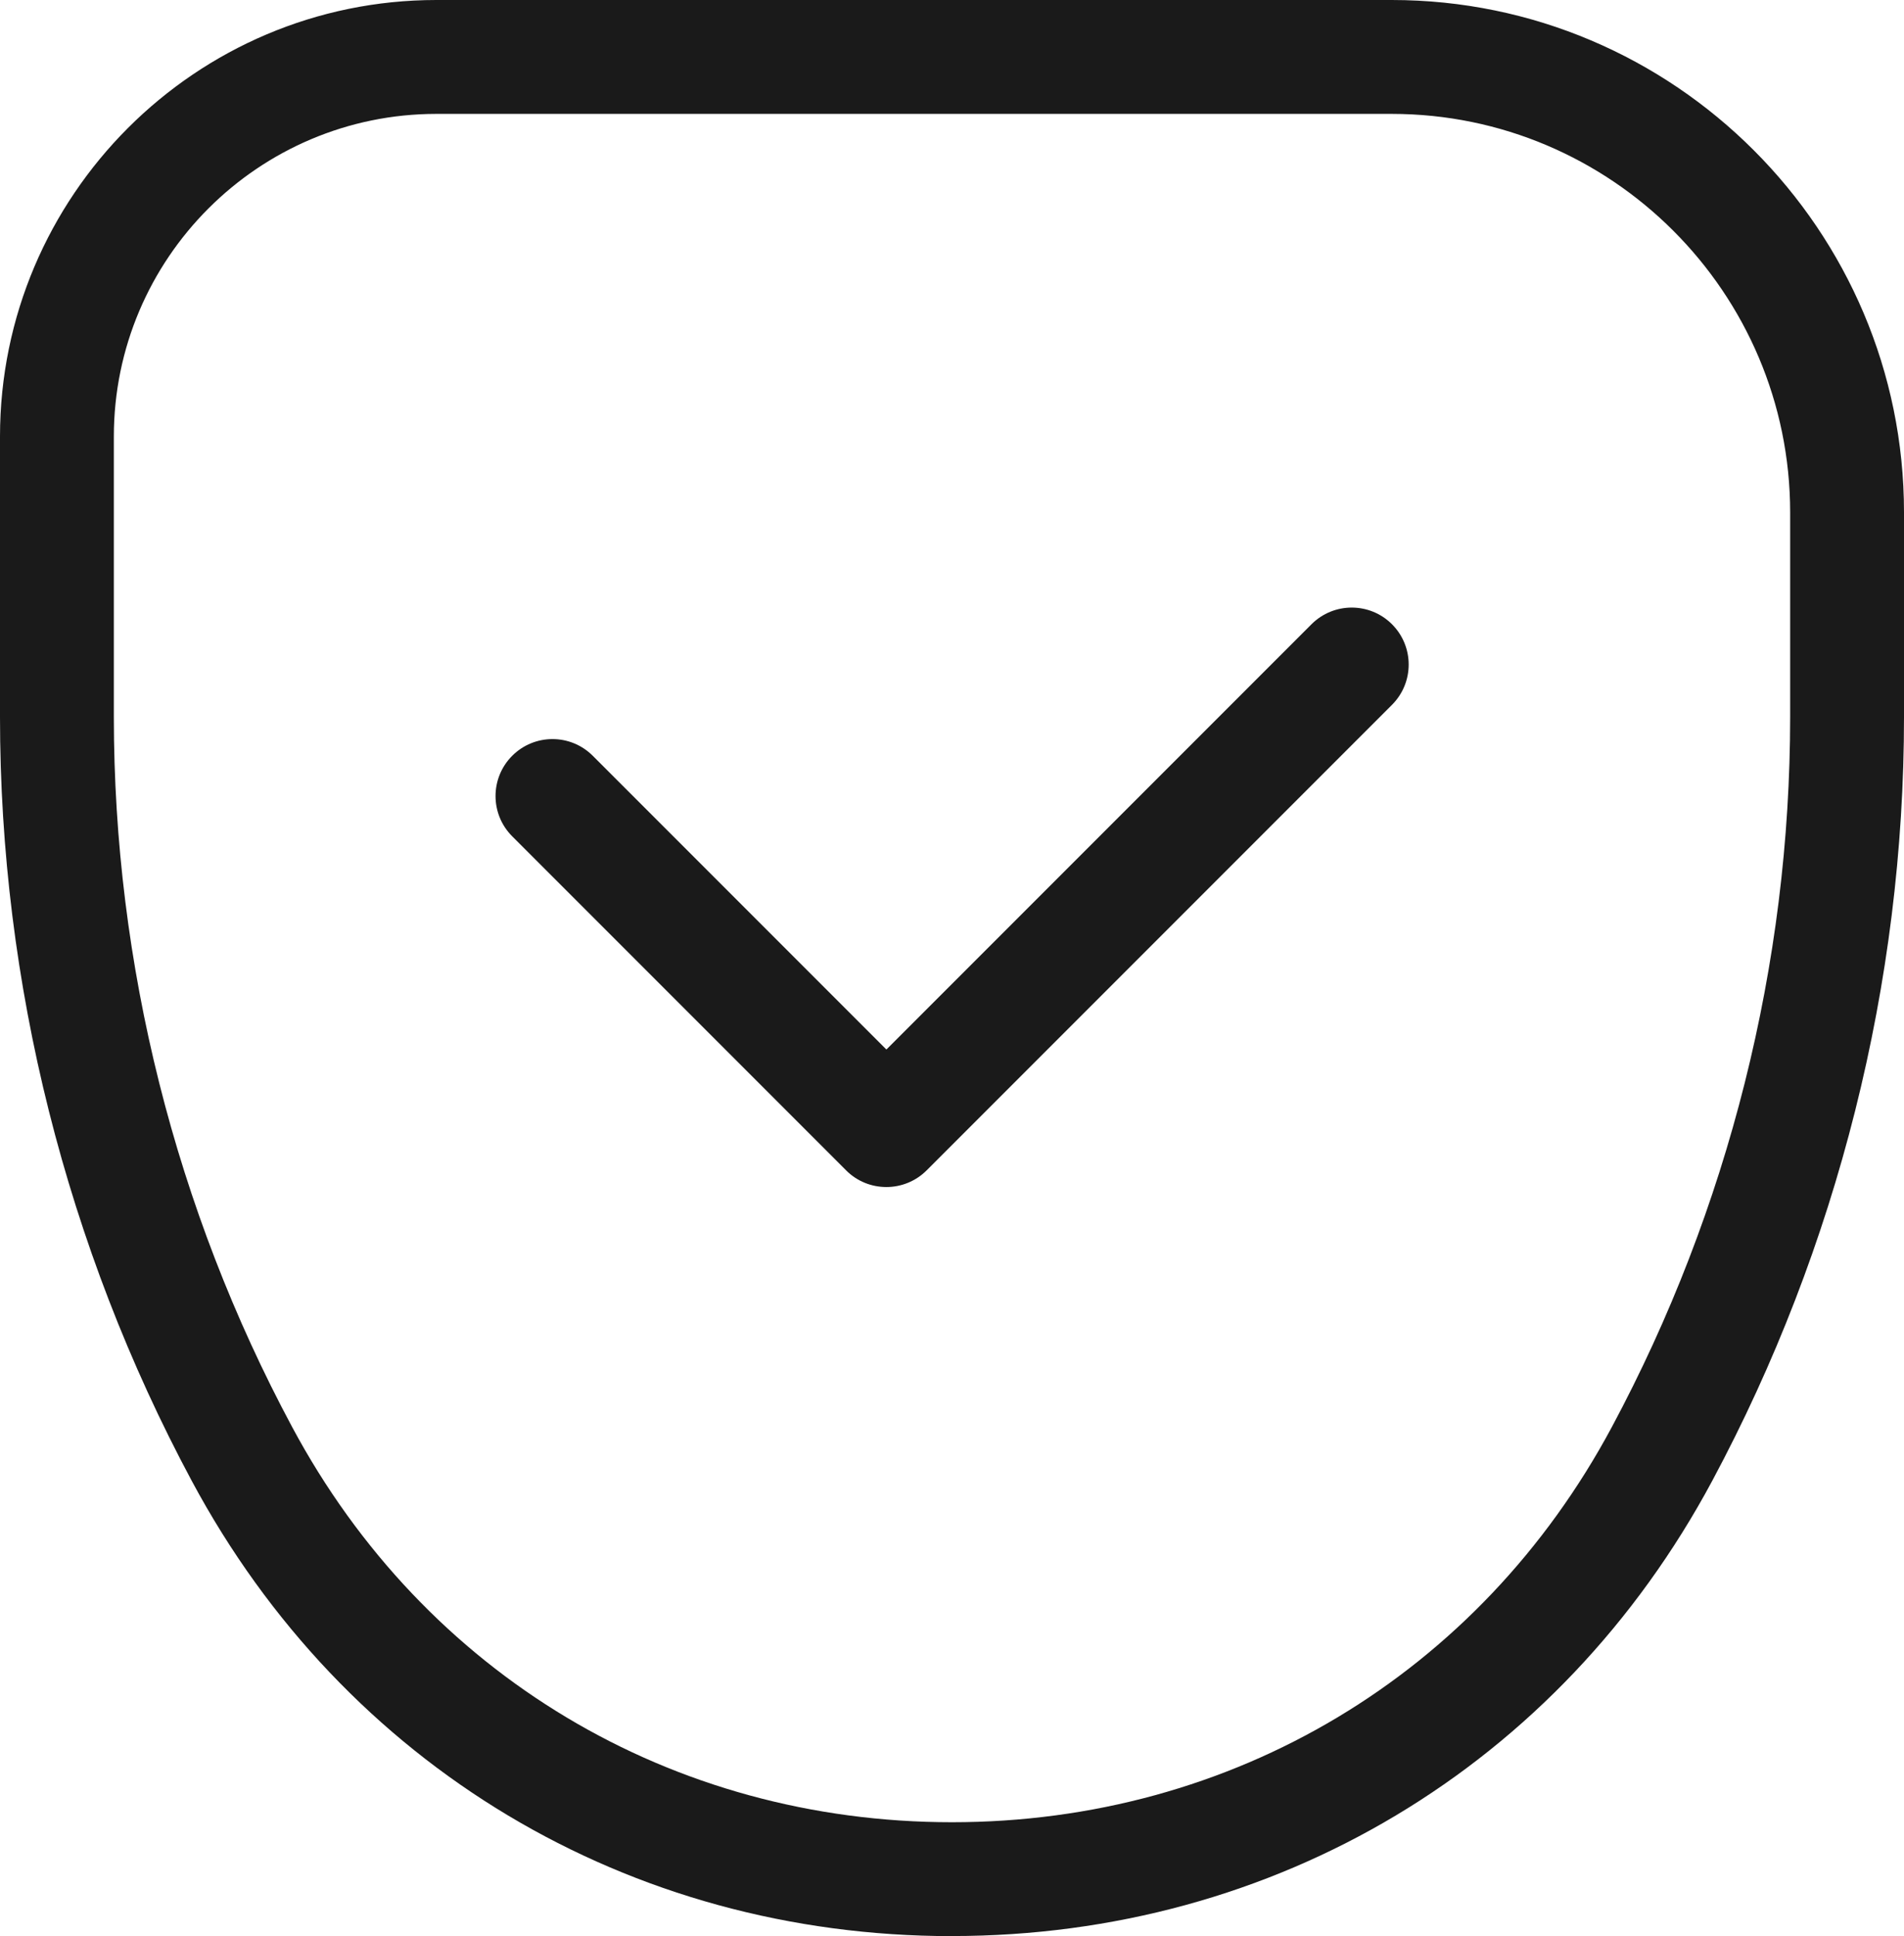
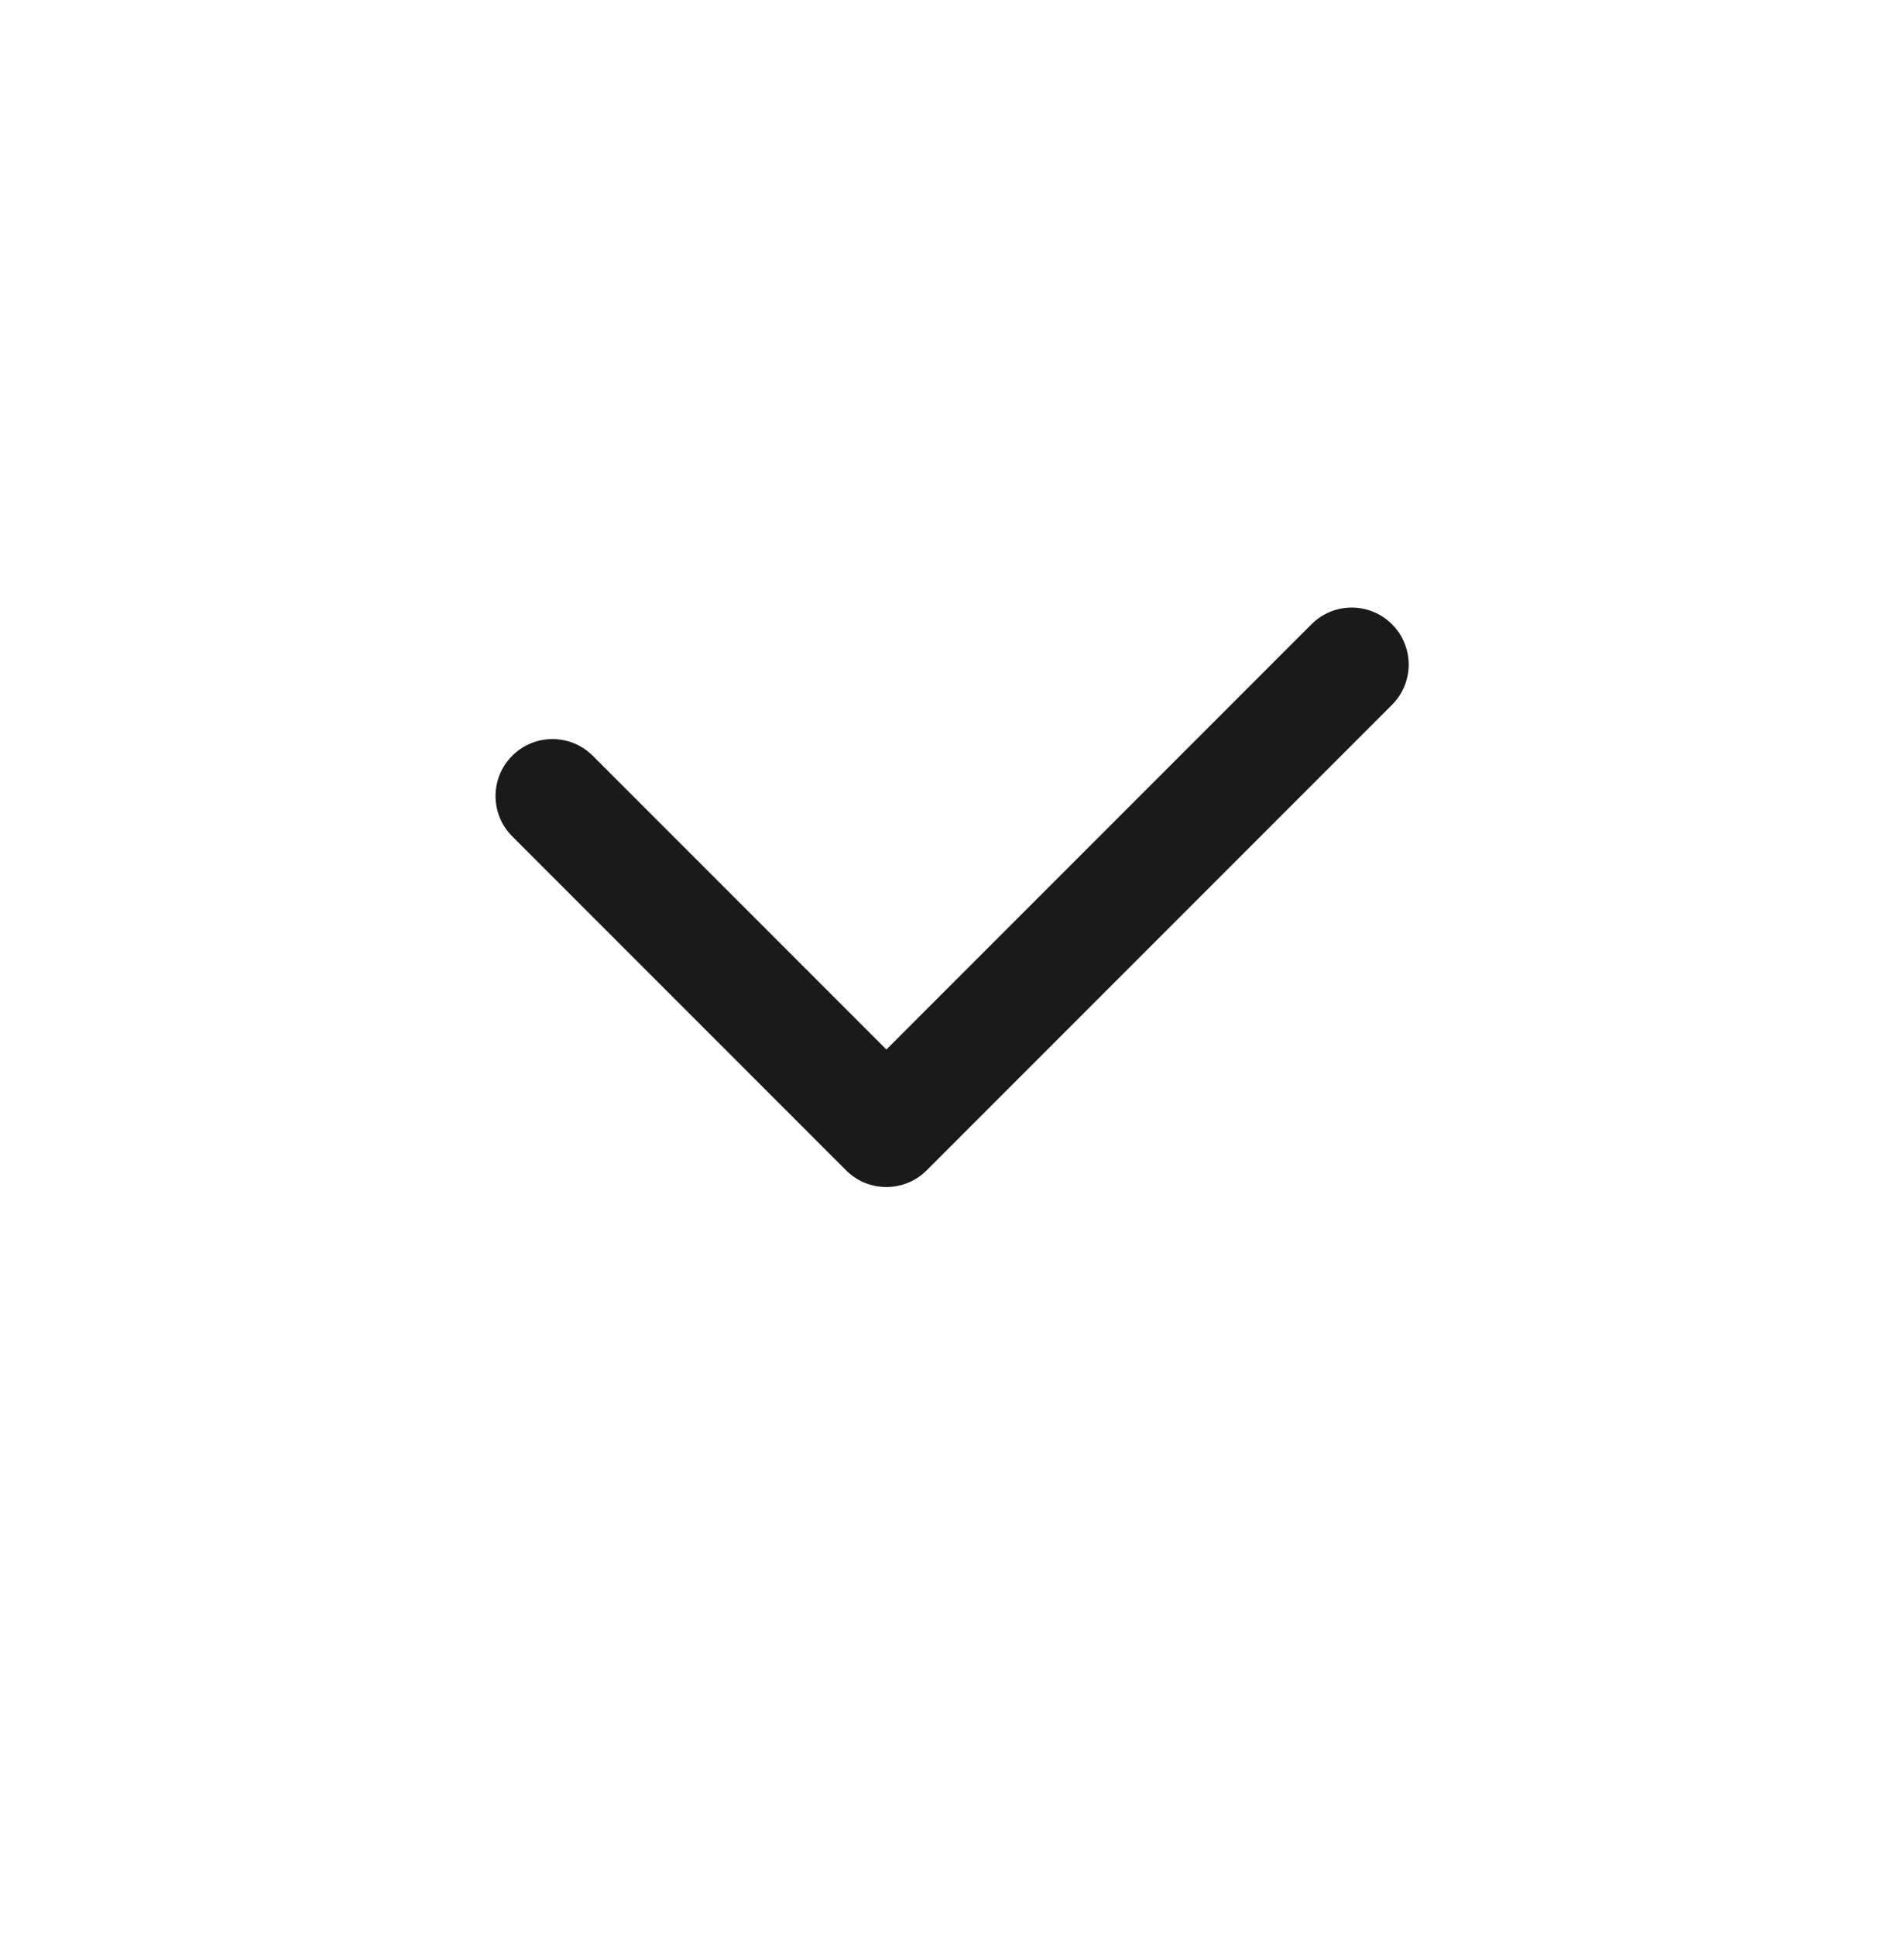
<svg xmlns="http://www.w3.org/2000/svg" id="uuid-36e2ddf2-406b-4121-b750-9ac3c6266db5" width="25.087" height="25.5" viewBox="0 0 25.087 25.5">
  <g id="uuid-663ad792-0194-41c3-b142-d6a7598bca0e">
    <g>
-       <path d="M12.543,25.5c-4.259,0-8.003-2.241-10.016-5.995C.874,16.423,0,12.943,0,9.442v-3.692C0,2.579,2.579,0,5.75,0h12.587c3.722,0,6.75,3.028,6.75,6.75v2.692c0,3.499-.874,6.979-2.527,10.062h0c-2.013,3.754-5.757,5.995-10.017,5.995ZM5.75,1.5C3.406,1.5,1.5,3.406,1.5,5.75v3.692c0,3.254,.812,6.488,2.35,9.354,1.747,3.259,4.997,5.204,8.693,5.204,3.697,0,6.947-1.946,8.694-5.204h0c1.537-2.867,2.35-6.102,2.35-9.354v-2.692c0-2.895-2.355-5.25-5.25-5.25H5.75ZM21.898,19.15h0Z" style="fill:#1a1a1a;" />
      <path d="M11.678,15.634c-.192,0-.384-.073-.53-.22l-4.399-4.399c-.293-.293-.293-.768,0-1.061s.768-.293,1.061,0l3.869,3.869,5.601-5.601c.293-.293,.768-.293,1.061,0s.293,.768,0,1.061l-6.131,6.131c-.146,.146-.338,.22-.53,.22Z" style="fill:#1a1a1a;" />
    </g>
  </g>
</svg>